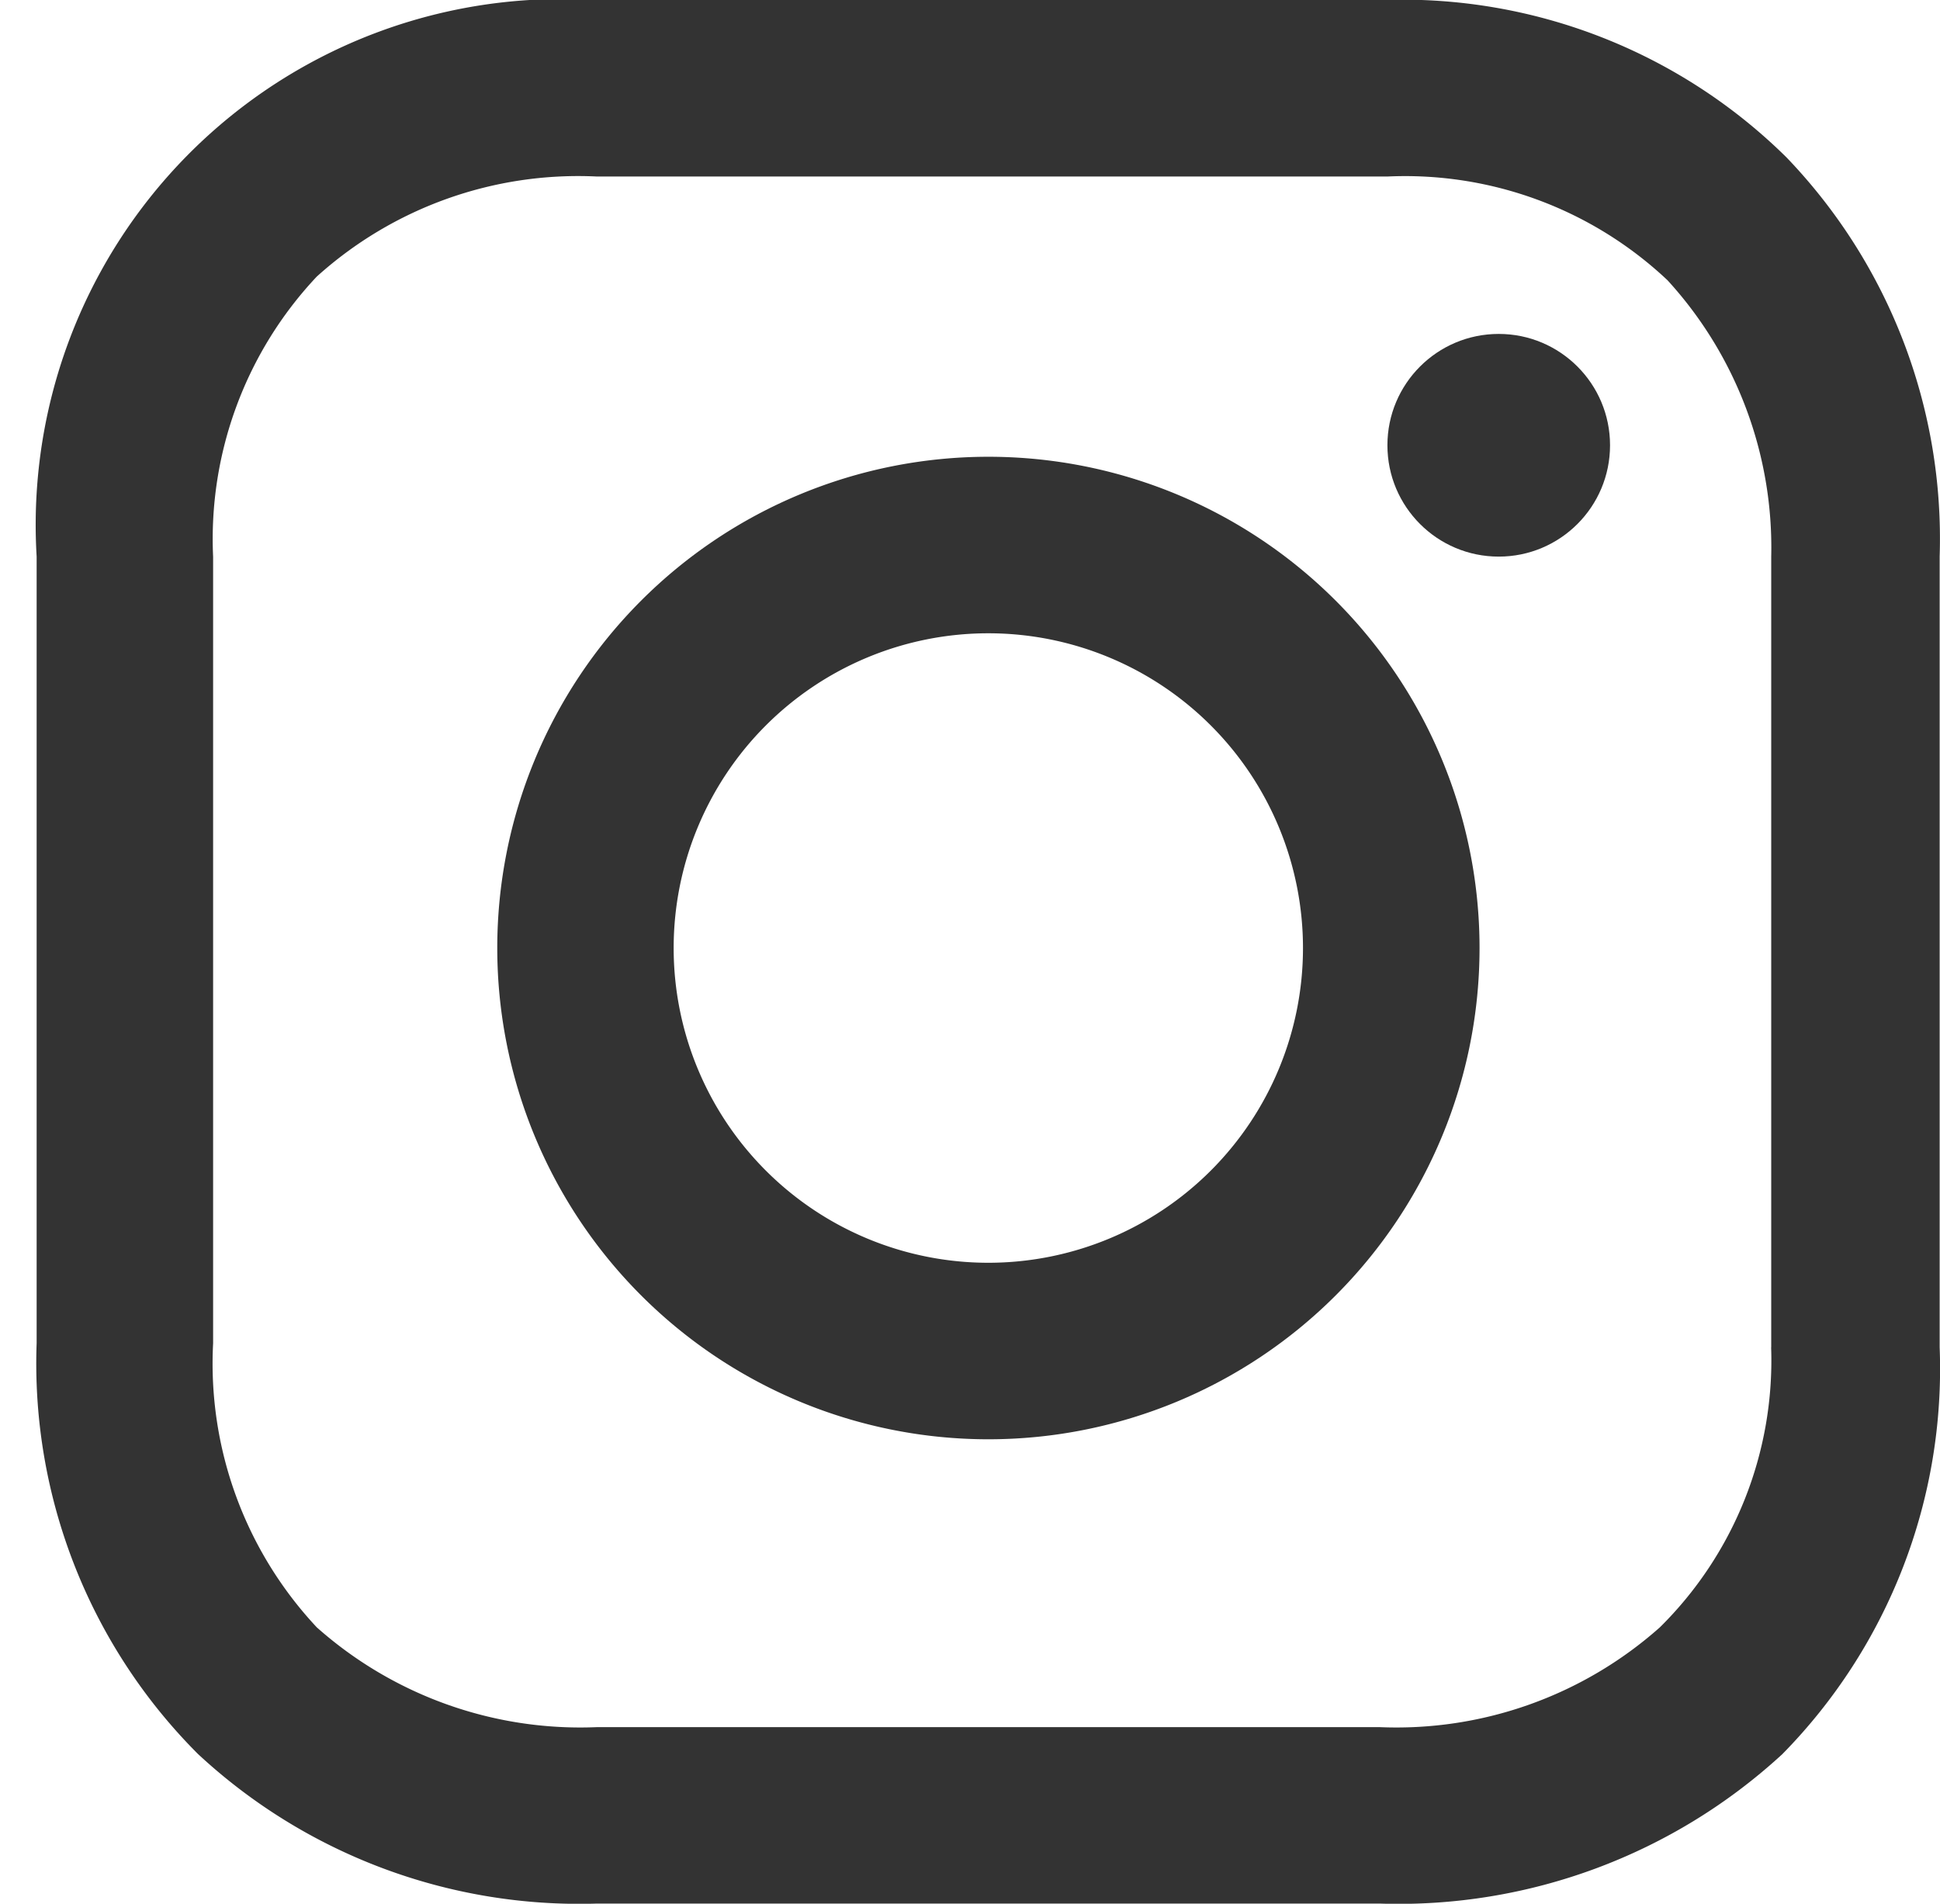
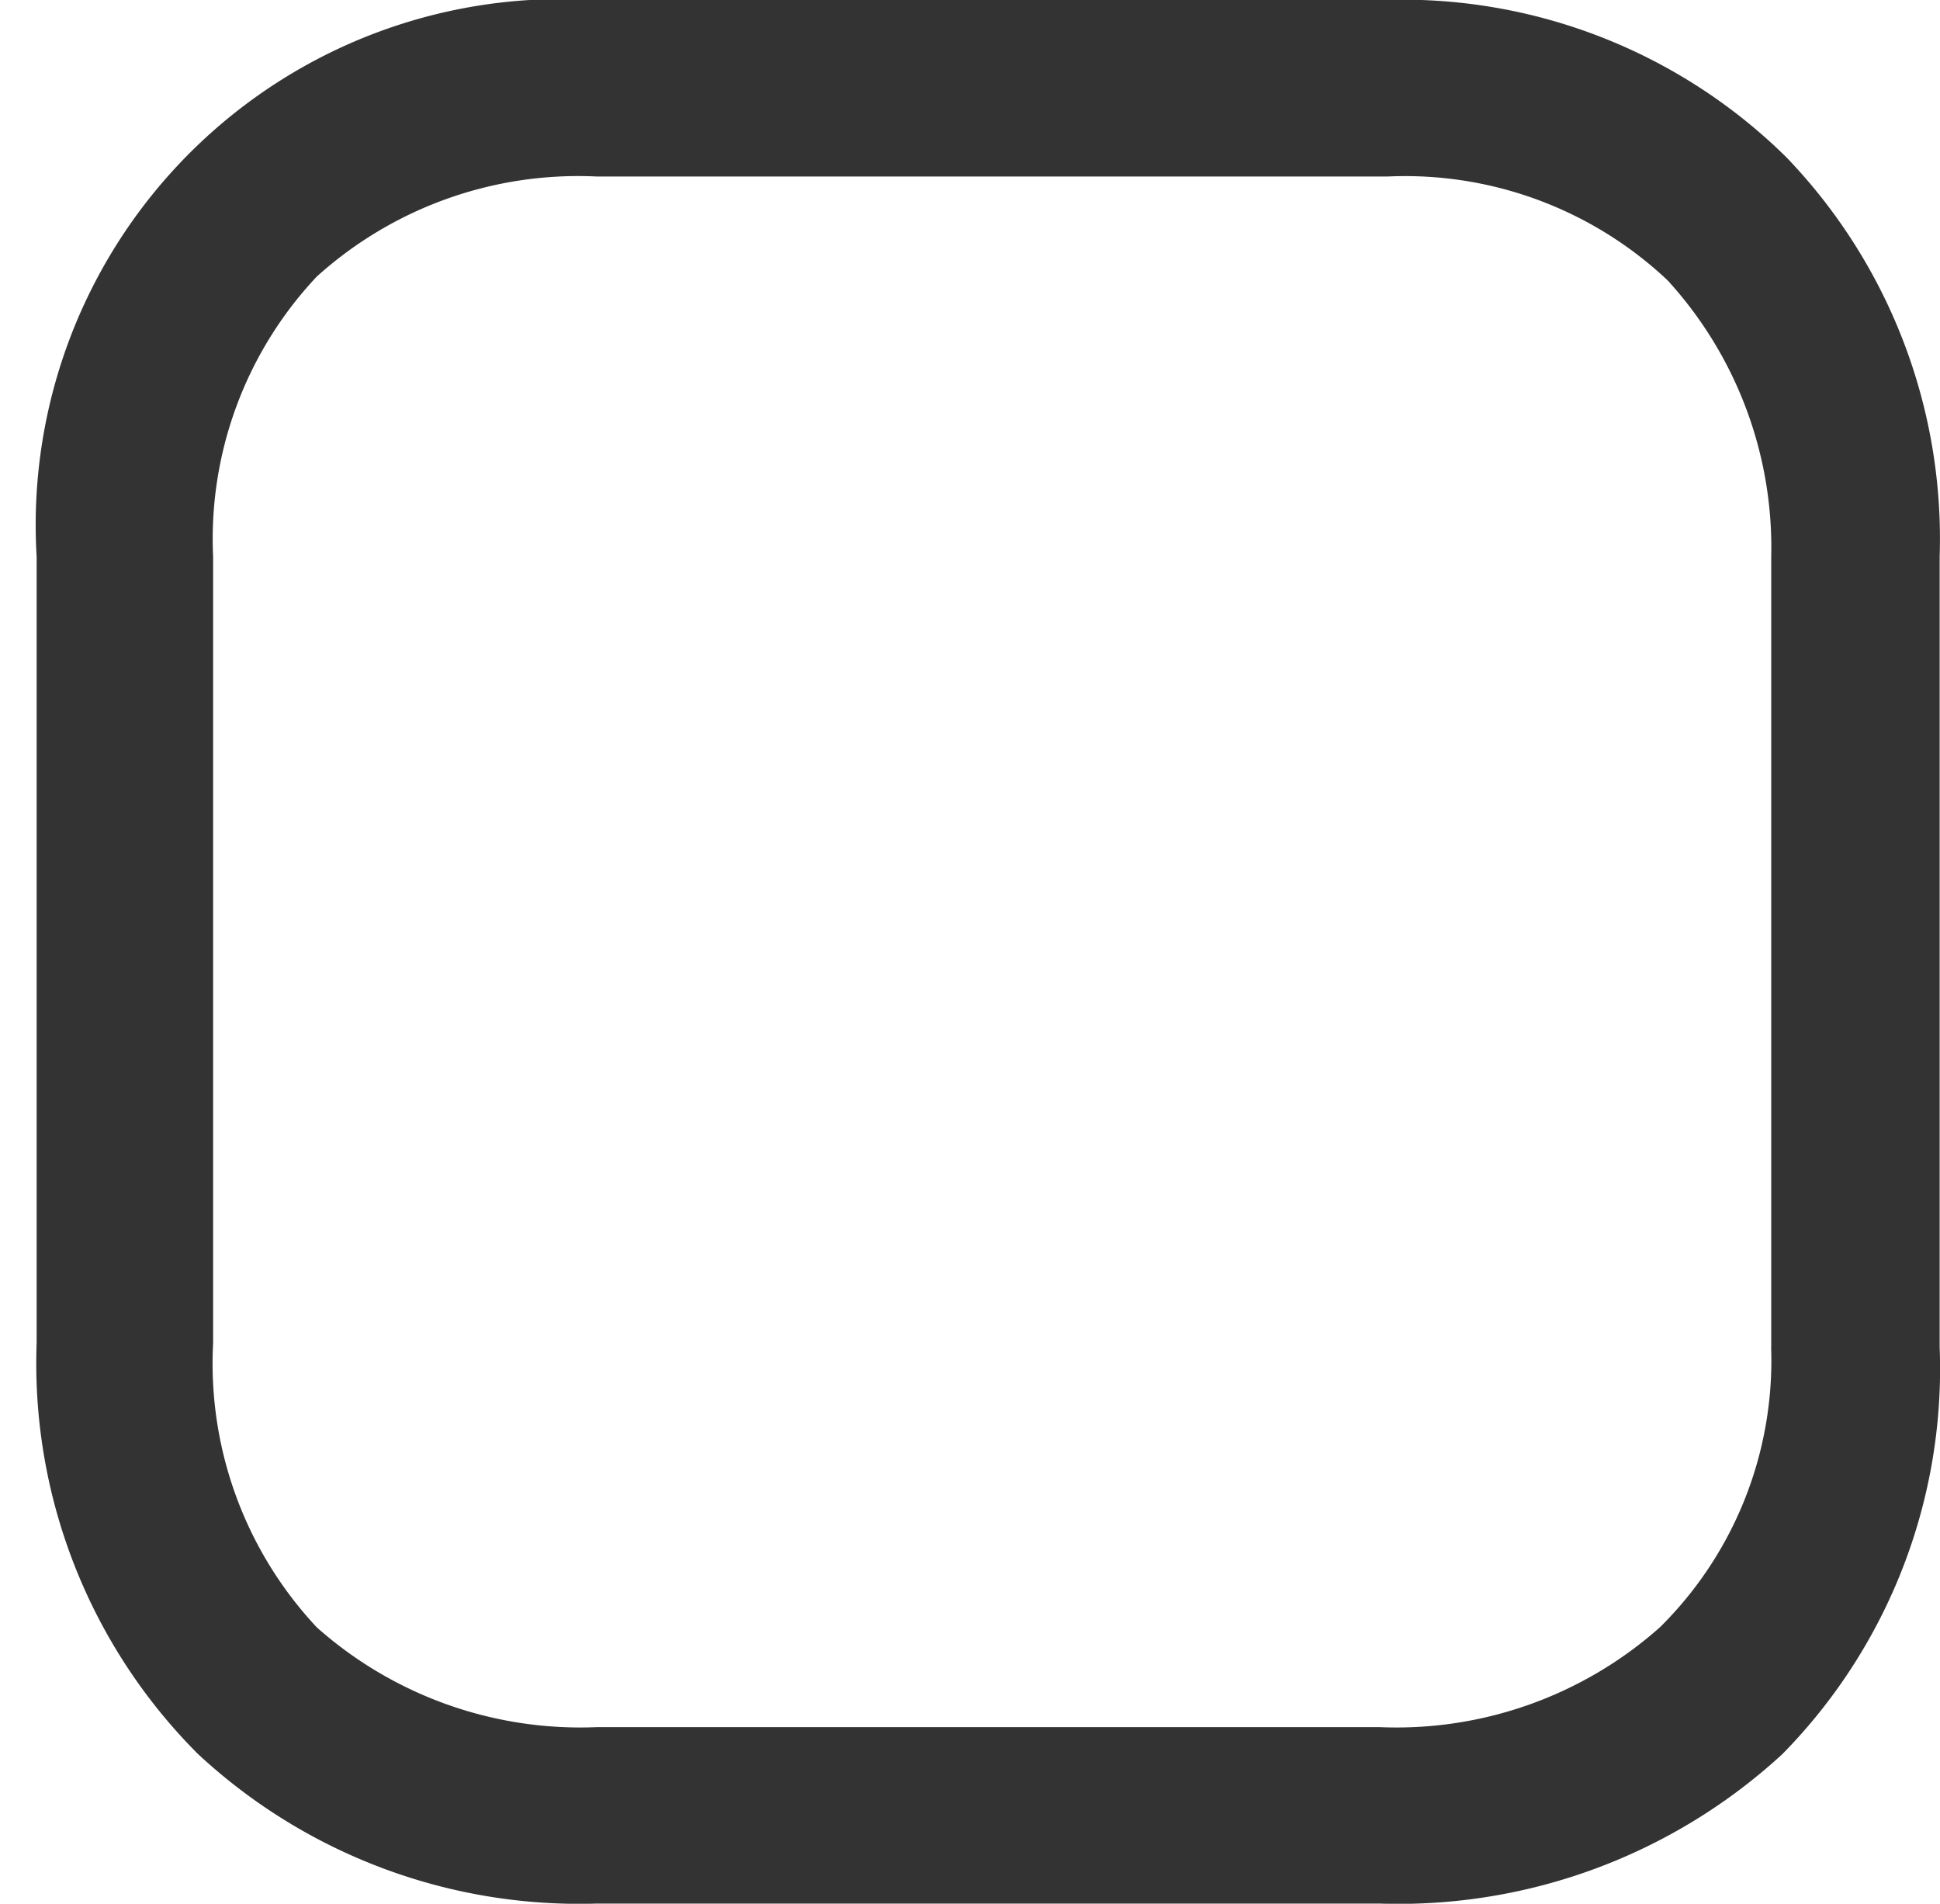
<svg xmlns="http://www.w3.org/2000/svg" height="22.023" viewBox="0 0 22.448 22.023" width="22.448">
-   <path d="m0 .004h22v22h-22z" fill="none" />
  <g fill="#333">
-     <path d="m21.084 16.7a5.683 5.683 0 1 0 5.684 5.683 5.683 5.683 0 0 0 -5.684-5.683zm0 9.324a3.641 3.641 0 1 1 3.641-3.641 3.641 3.641 0 0 1 -3.641 3.641z" transform="translate(-9.648 -11.416)" />
-     <circle cx="17.342" cy="5.151" r="1.288" />
    <path d="m23.647 6.62a6.323 6.323 0 0 0 -4.662-1.82h-9.147a6.083 6.083 0 0 0 -6.438 6.438v9.1a6.39 6.39 0 0 0 1.865 4.751 6.479 6.479 0 0 0 4.618 1.732h9.058a6.557 6.557 0 0 0 4.659-1.729 6.356 6.356 0 0 0 1.82-4.707v-9.147a6.365 6.365 0 0 0 -1.773-4.618zm-.177 13.765a4.339 4.339 0 0 1 -1.288 3.241 4.589 4.589 0 0 1 -3.241 1.154h-9.058a4.59 4.59 0 0 1 -3.241-1.154 4.463 4.463 0 0 1 -1.2-3.286v-9.1a4.427 4.427 0 0 1 1.199-3.24 4.515 4.515 0 0 1 3.242-1.158h9.147a4.427 4.427 0 0 1 3.241 1.2 4.581 4.581 0 0 1 1.2 3.2v9.147z" transform="translate(-2.976 -4.8)" />
  </g>
</svg>